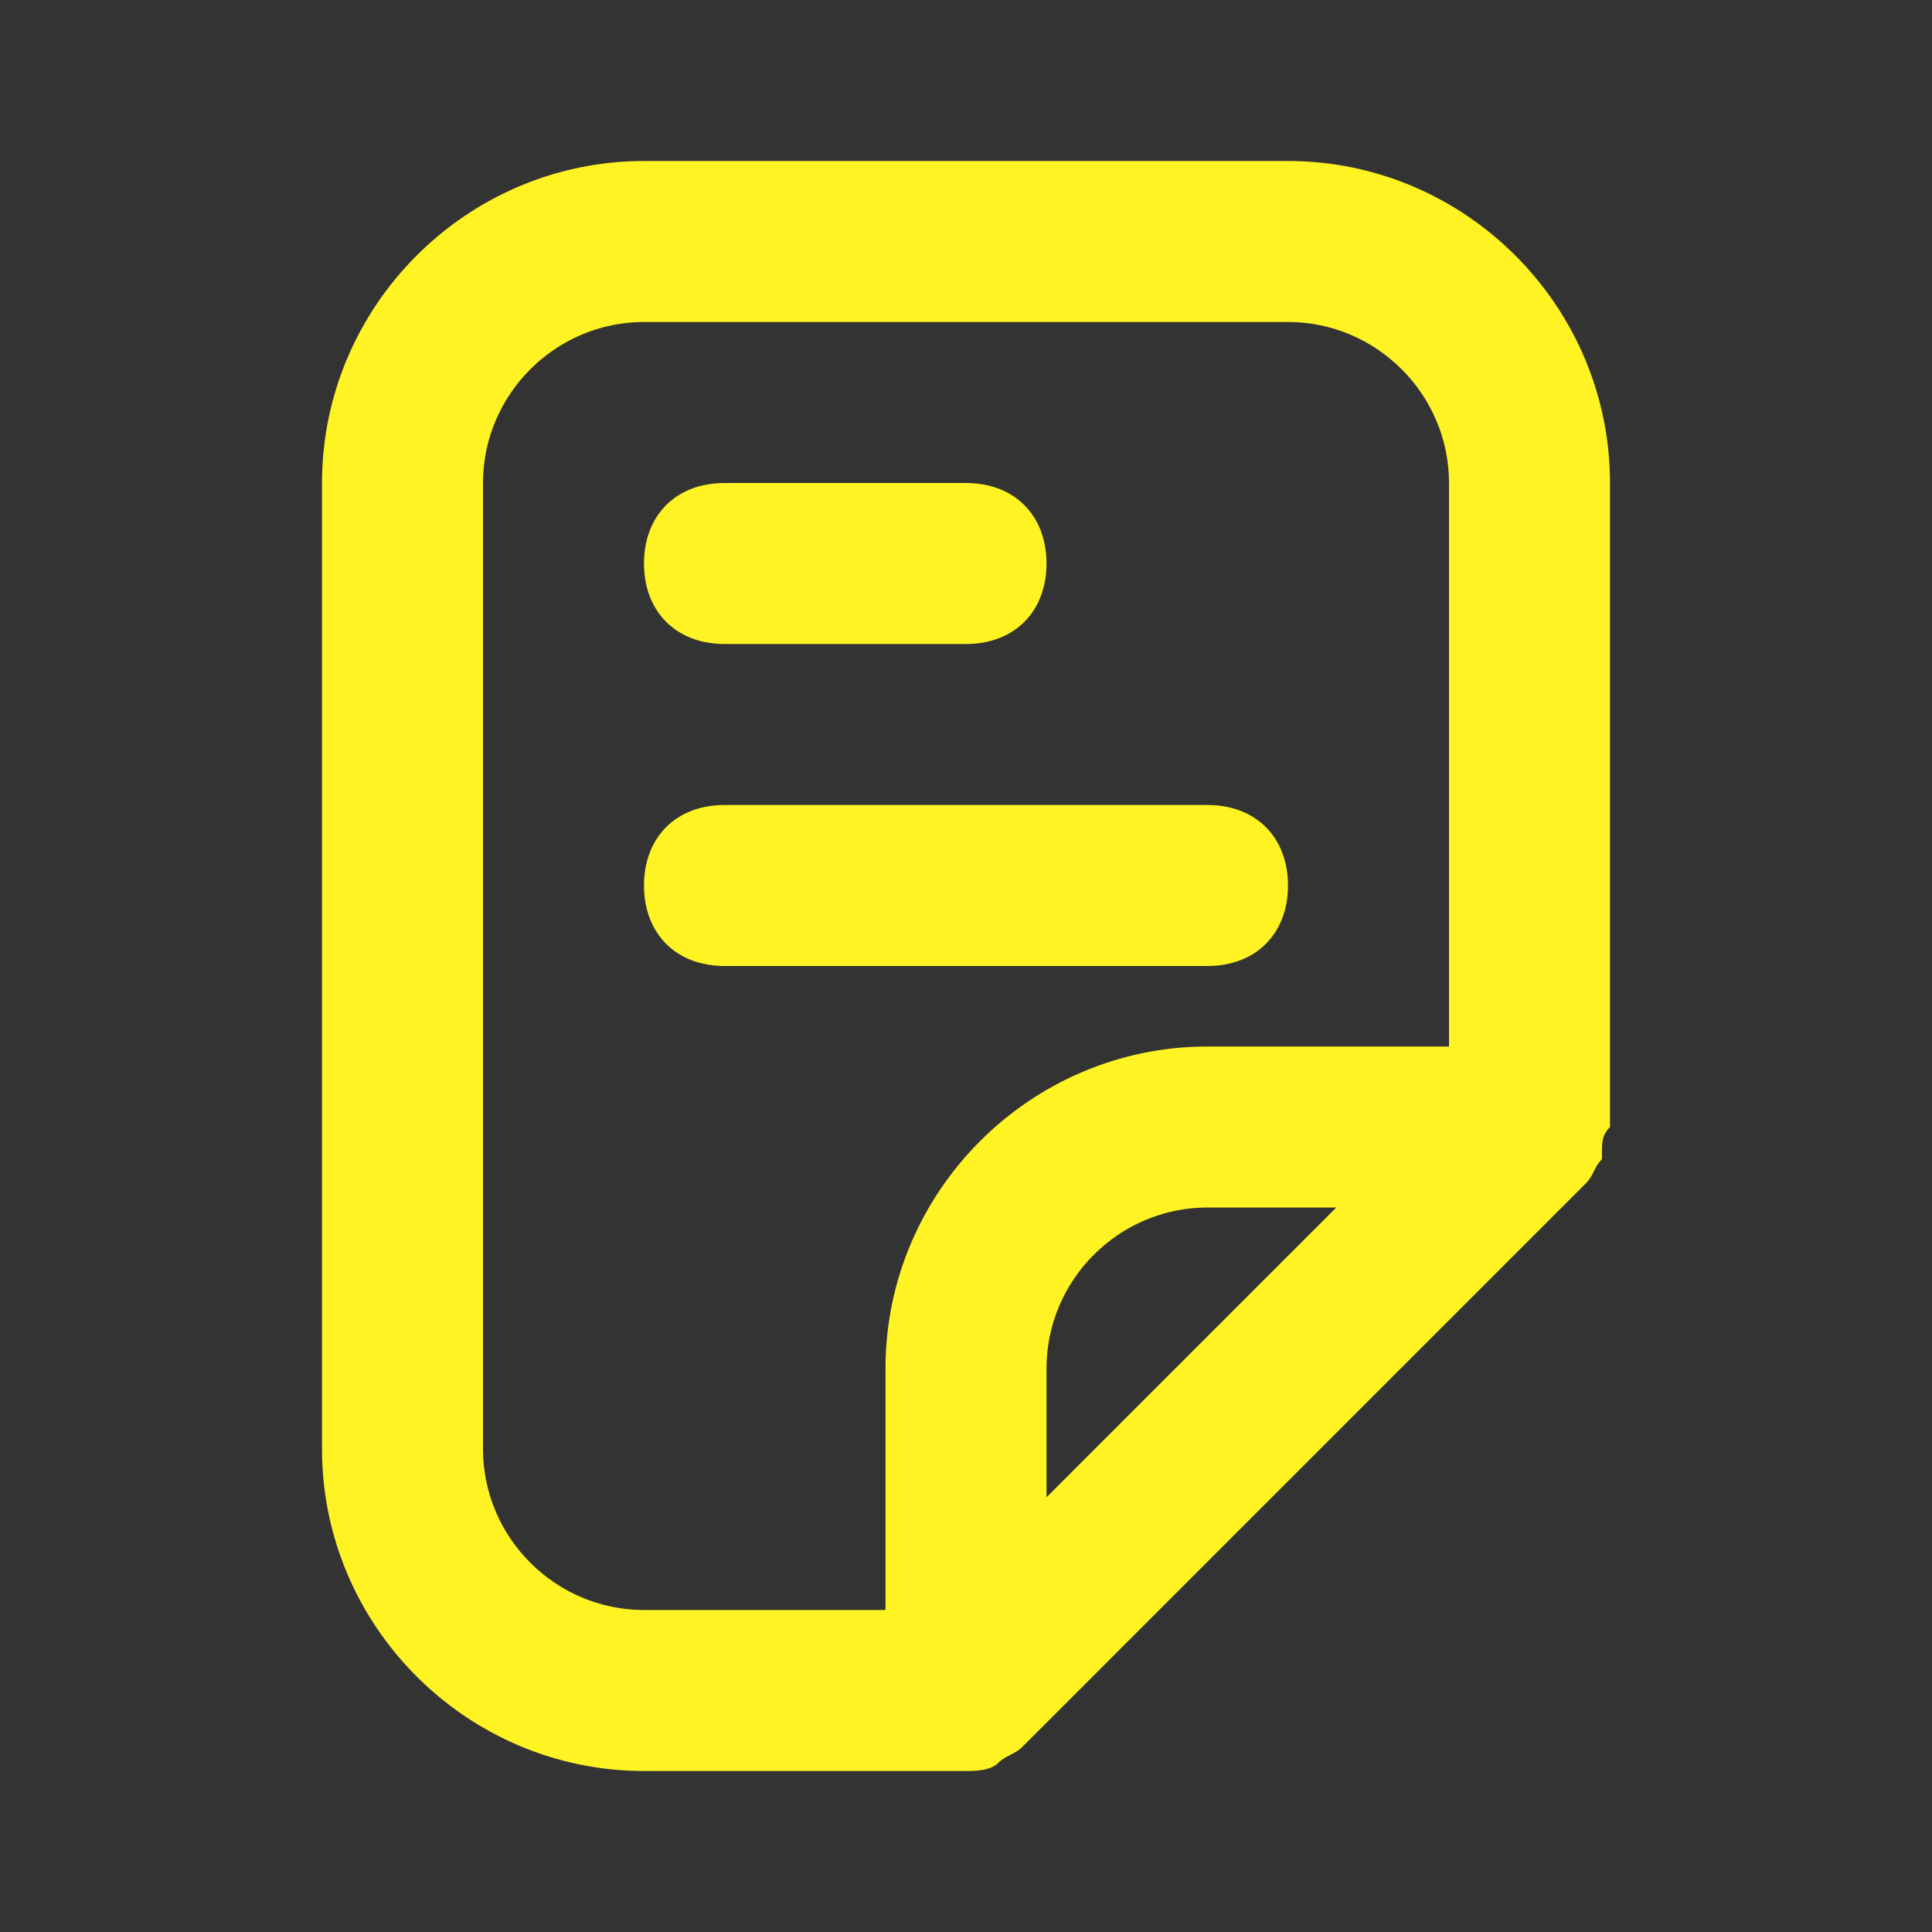
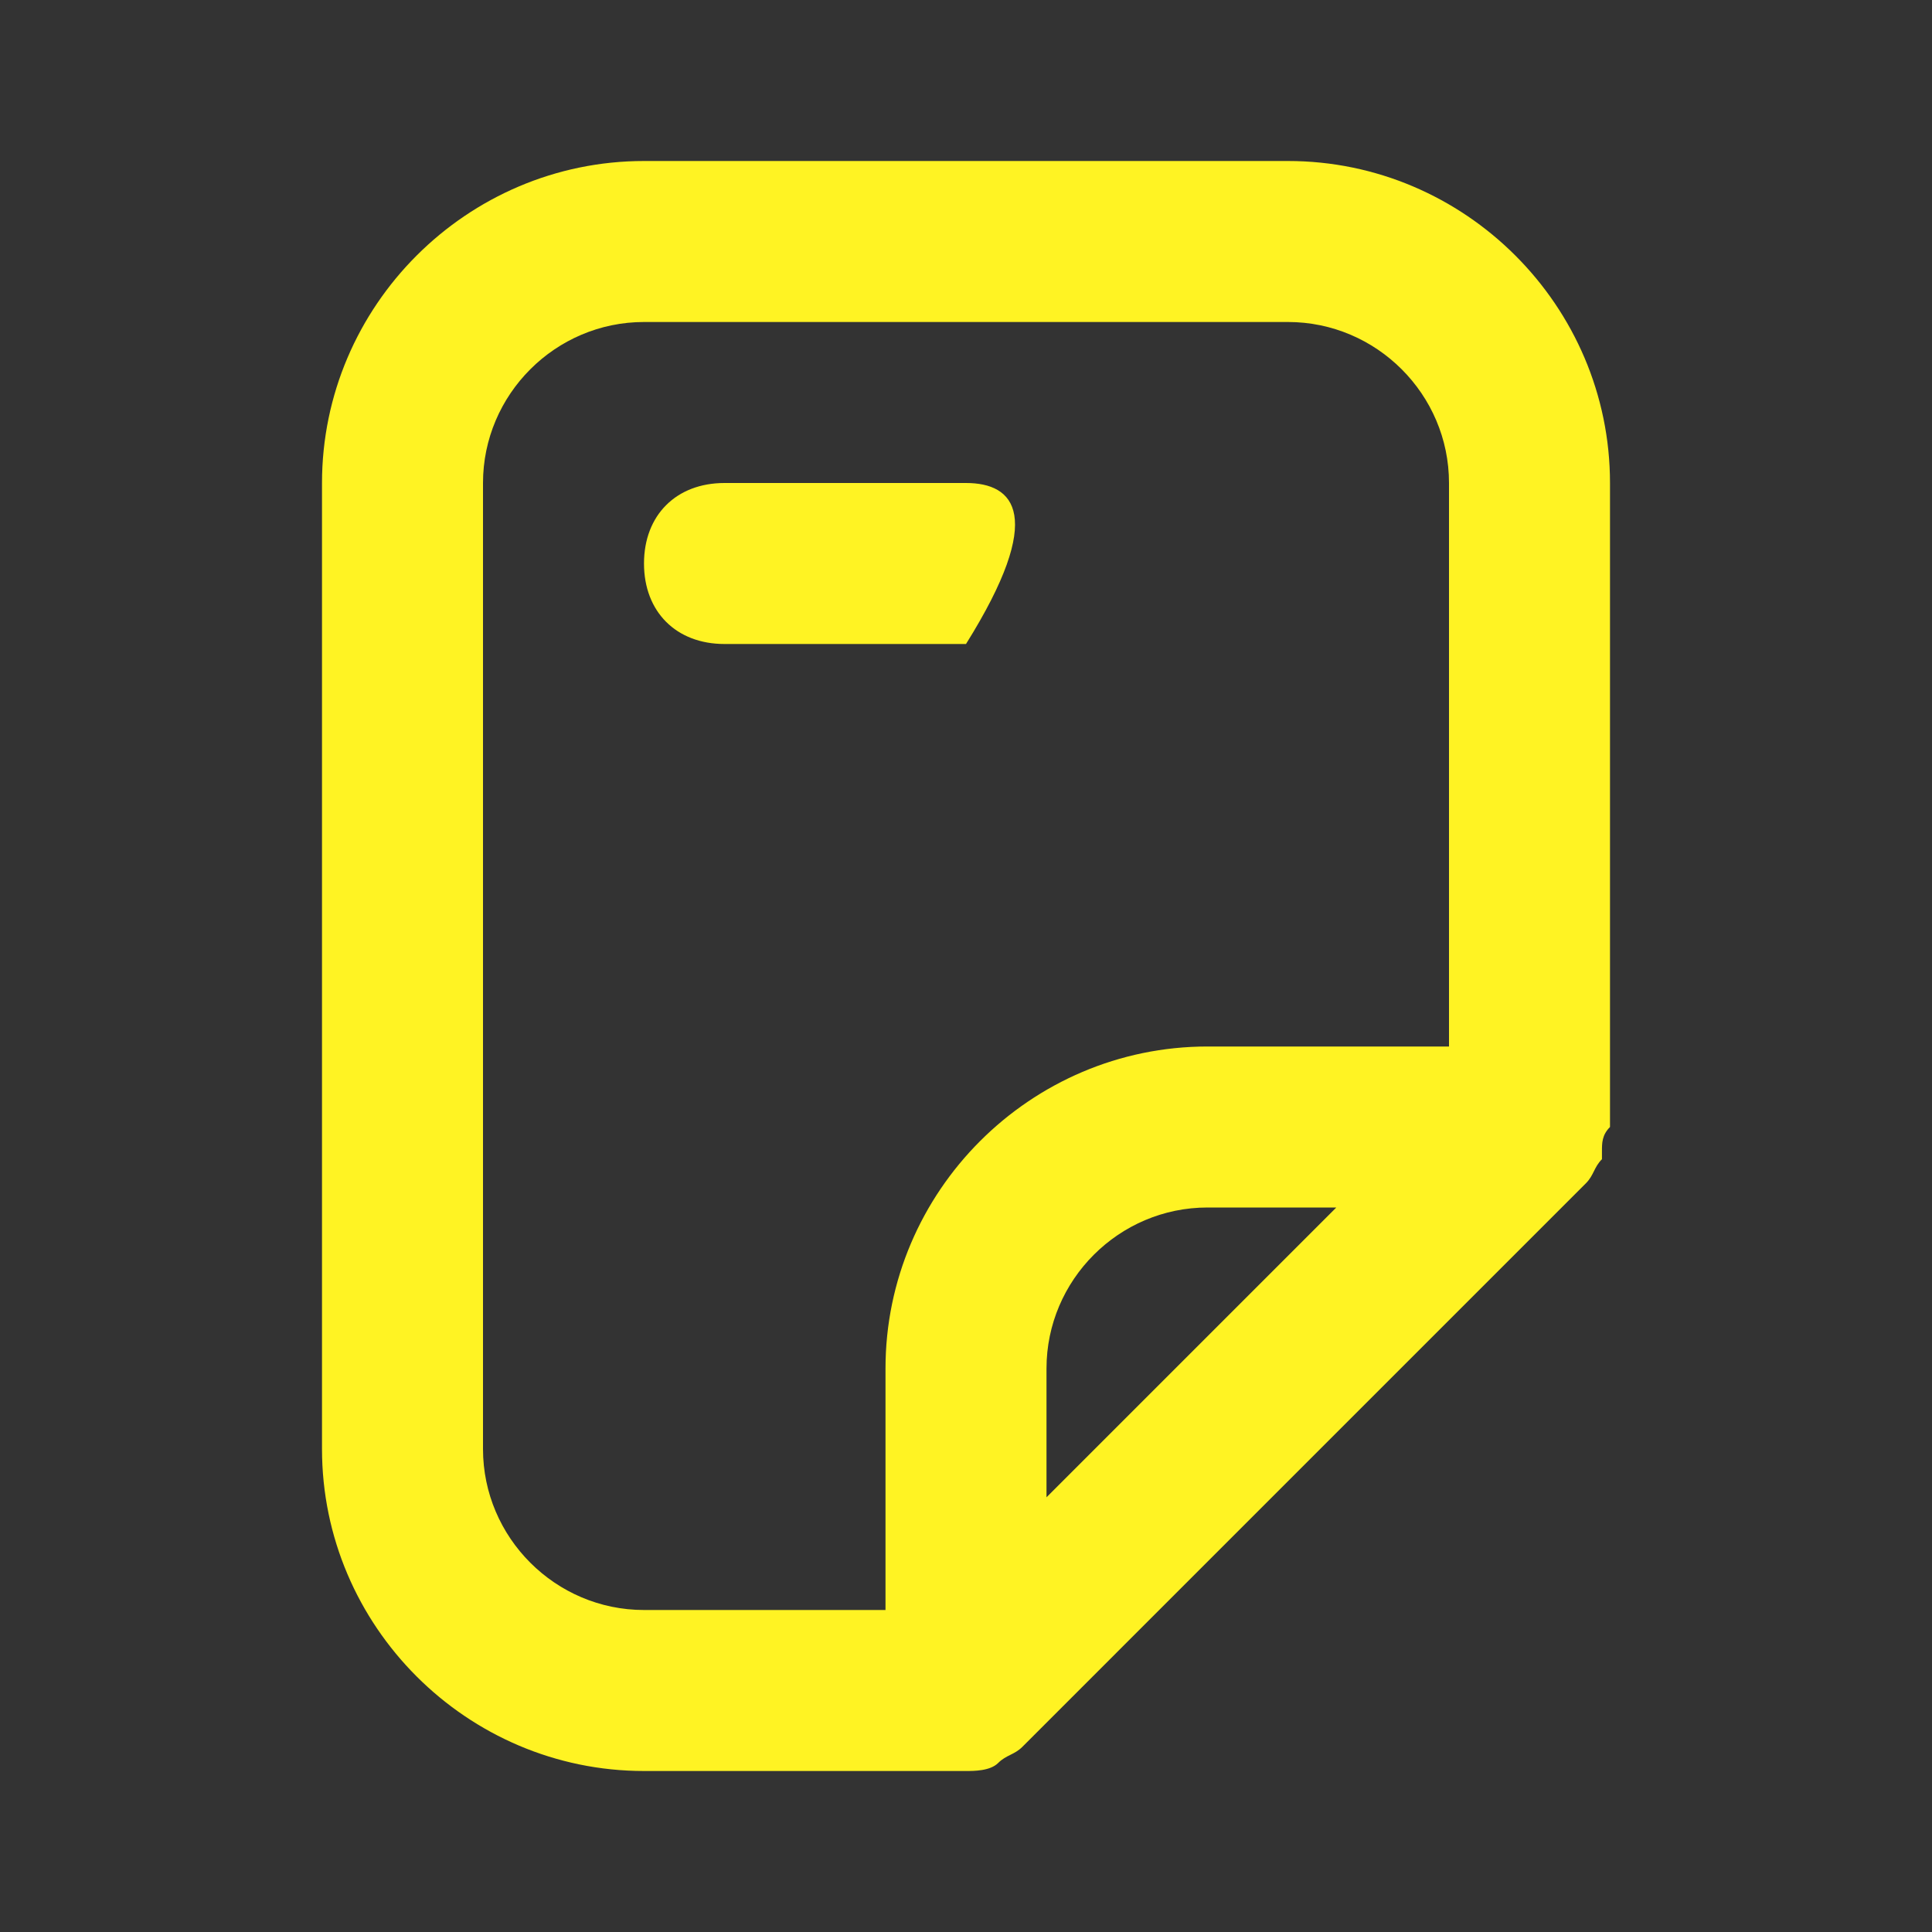
<svg xmlns="http://www.w3.org/2000/svg" width="24" height="24" viewBox="0 0 24 24" fill="none">
  <rect x="0" y="0" width="24" height="24" fill="#333333" stroke="none" />
  <path d="M16 2H8C5.8 2 4 3.8 4 6V18C4 20.2 5.8 22 8 22H12C12.1 22 12.3 22 12.4 21.9C12.5 21.8 12.6 21.8 12.7 21.7L19.7 14.7C19.8 14.6 19.8 14.5 19.9 14.4V14.3C19.9 14.2 19.9 14.1 20 14C20 14 20 14 20 13.9V6C20 3.8 18.2 2 16 2ZM13 18.6V17C13 15.9 13.9 15 15 15H16.6L13 18.6ZM18 13H15C12.8 13 11 14.8 11 17V20H8C6.9 20 6 19.1 6 18V6C6 4.9 6.9 4 8 4H16C17.1 4 18 4.9 18 6V13Z" fill="#FFF323" />
-   <path d="M9 8H12C12.6 8 13 7.6 13 7C13 6.4 12.6 6 12 6H9C8.4 6 8 6.4 8 7C8 7.6 8.4 8 9 8Z" fill="#FFF323" />
-   <path d="M15 10H9C8.4 10 8 10.4 8 11C8 11.6 8.4 12 9 12H15C15.6 12 16 11.6 16 11C16 10.4 15.6 10 15 10Z" fill="#FFF323" />
+   <path d="M9 8H12C13 6.4 12.6 6 12 6H9C8.4 6 8 6.4 8 7C8 7.6 8.4 8 9 8Z" fill="#FFF323" />
</svg>